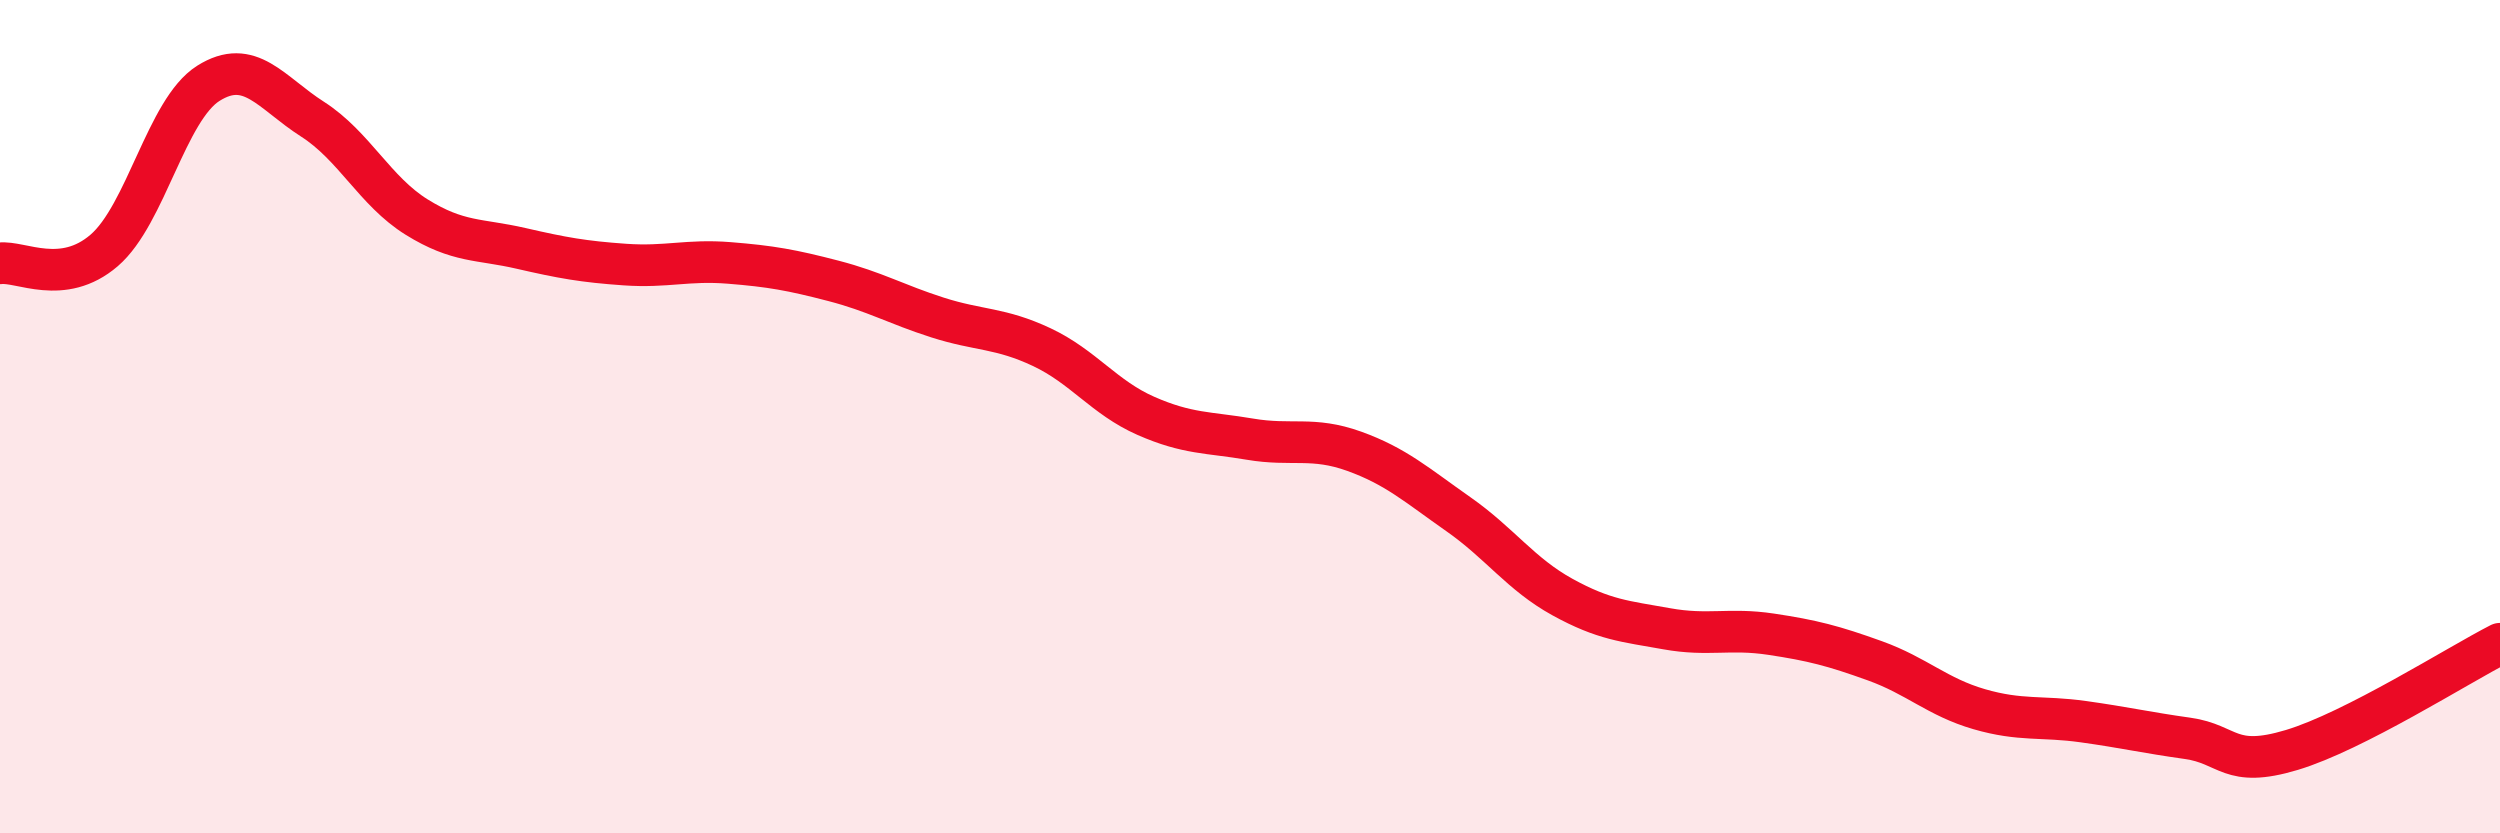
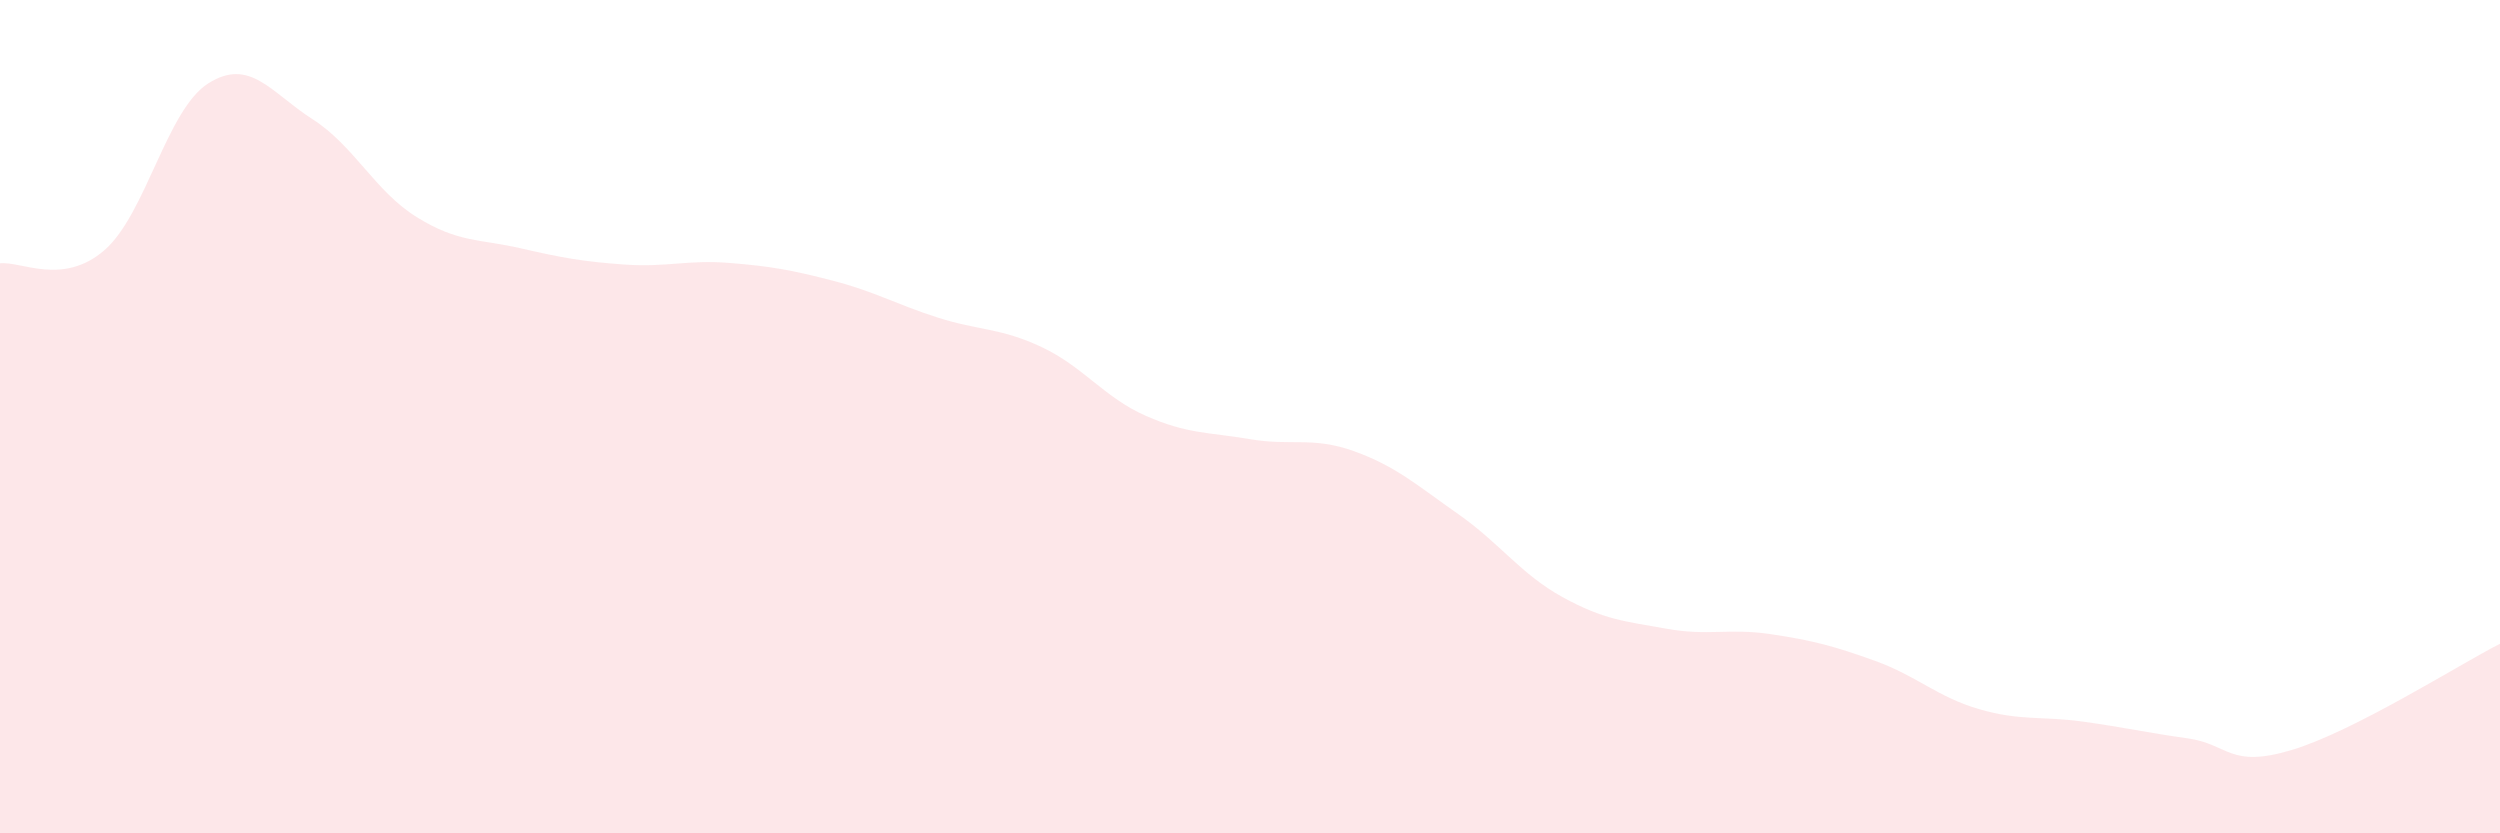
<svg xmlns="http://www.w3.org/2000/svg" width="60" height="20" viewBox="0 0 60 20">
  <path d="M 0,6.32 C 0.5,6.26 1.5,6.87 2.5,6.01 C 3.5,5.15 4,2.63 5,2 C 6,1.37 6.5,2.22 7.5,2.86 C 8.5,3.5 9,4.59 10,5.21 C 11,5.83 11.5,5.73 12.5,5.96 C 13.5,6.19 14,6.28 15,6.35 C 16,6.42 16.5,6.23 17.5,6.31 C 18.5,6.39 19,6.48 20,6.74 C 21,7 21.5,7.3 22.5,7.62 C 23.5,7.94 24,7.86 25,8.33 C 26,8.8 26.5,9.54 27.5,9.98 C 28.5,10.42 29,10.37 30,10.54 C 31,10.71 31.5,10.47 32.5,10.83 C 33.5,11.19 34,11.64 35,12.34 C 36,13.04 36.5,13.78 37.5,14.33 C 38.5,14.88 39,14.91 40,15.09 C 41,15.27 41.5,15.07 42.5,15.22 C 43.5,15.37 44,15.5 45,15.86 C 46,16.22 46.5,16.73 47.5,17.02 C 48.5,17.31 49,17.18 50,17.32 C 51,17.46 51.5,17.58 52.5,17.72 C 53.5,17.86 53.5,18.45 55,18 C 56.5,17.55 59,15.96 60,15.45L60 20L0 20Z" fill="#EB0A25" opacity="0.1" stroke-linecap="round" stroke-linejoin="round" />
-   <path d="M 0,6.32 C 0.5,6.26 1.5,6.87 2.5,6.01 C 3.5,5.15 4,2.63 5,2 C 6,1.37 6.5,2.22 7.5,2.86 C 8.5,3.5 9,4.59 10,5.21 C 11,5.83 11.5,5.73 12.5,5.96 C 13.5,6.19 14,6.28 15,6.35 C 16,6.42 16.5,6.23 17.5,6.31 C 18.5,6.39 19,6.48 20,6.74 C 21,7 21.5,7.3 22.5,7.62 C 23.5,7.94 24,7.86 25,8.33 C 26,8.8 26.5,9.54 27.5,9.98 C 28.5,10.42 29,10.37 30,10.54 C 31,10.71 31.5,10.47 32.5,10.83 C 33.5,11.19 34,11.64 35,12.34 C 36,13.04 36.5,13.78 37.5,14.33 C 38.5,14.88 39,14.91 40,15.09 C 41,15.27 41.5,15.07 42.5,15.22 C 43.5,15.37 44,15.5 45,15.86 C 46,16.22 46.5,16.73 47.5,17.02 C 48.5,17.31 49,17.18 50,17.32 C 51,17.46 51.5,17.58 52.5,17.72 C 53.5,17.86 53.5,18.45 55,18 C 56.5,17.55 59,15.96 60,15.45" stroke="#EB0A25" stroke-width="1" fill="none" stroke-linecap="round" stroke-linejoin="round" />
</svg>